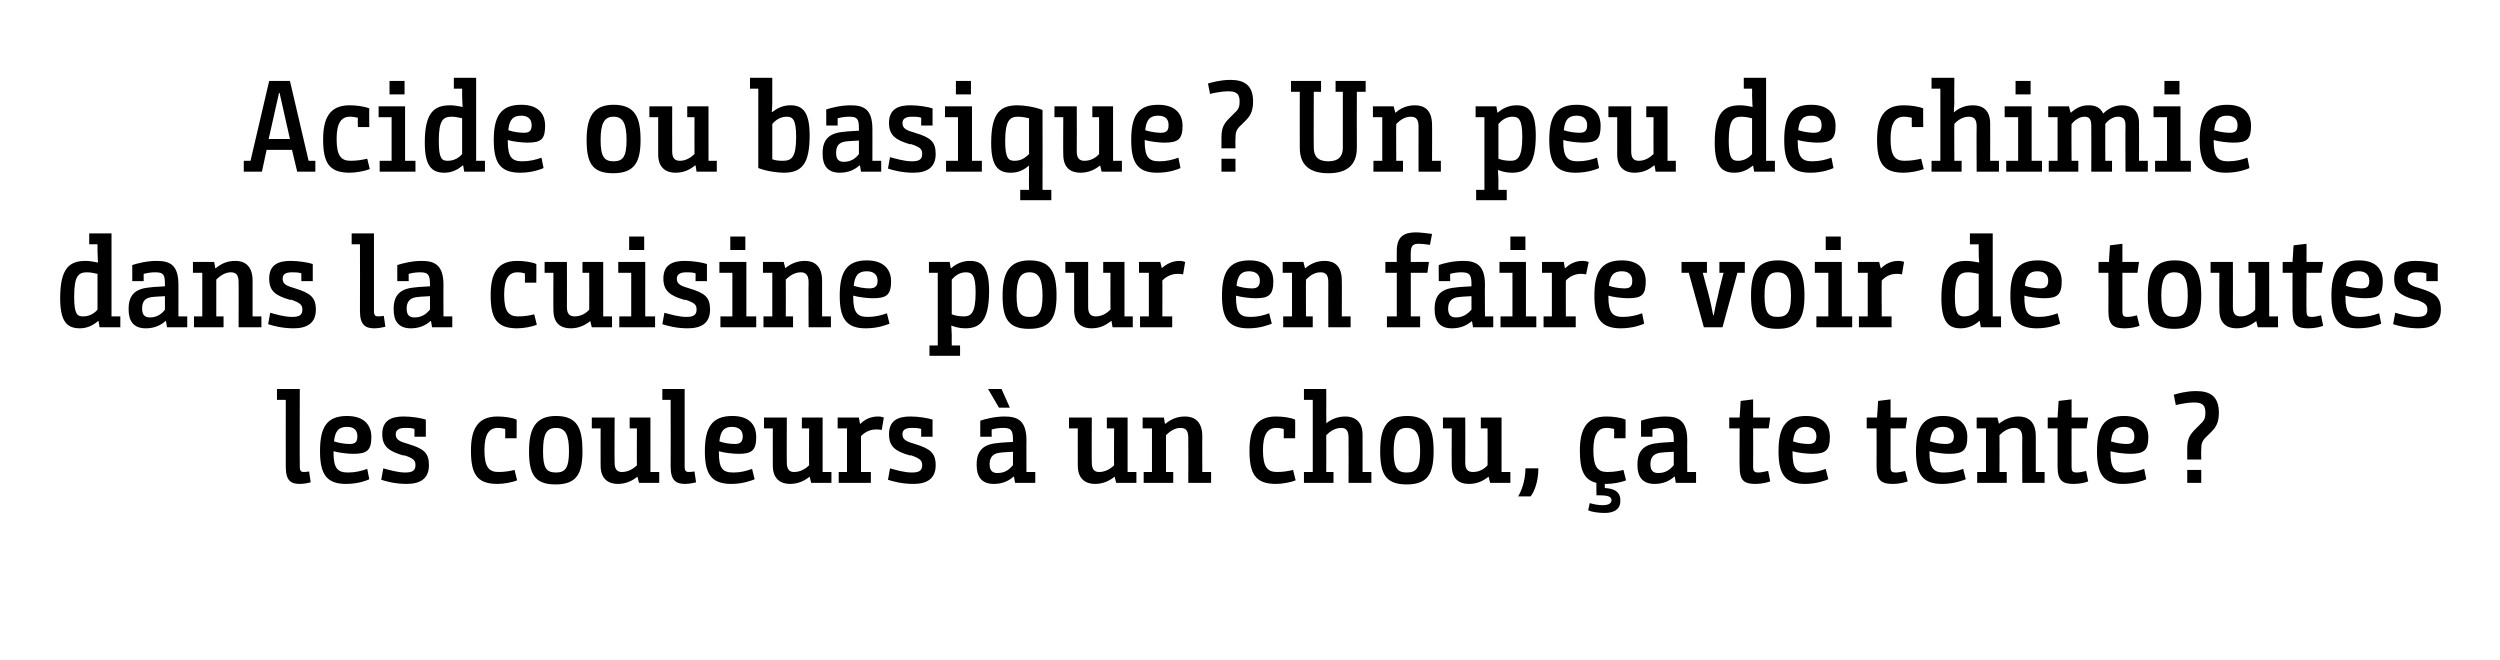
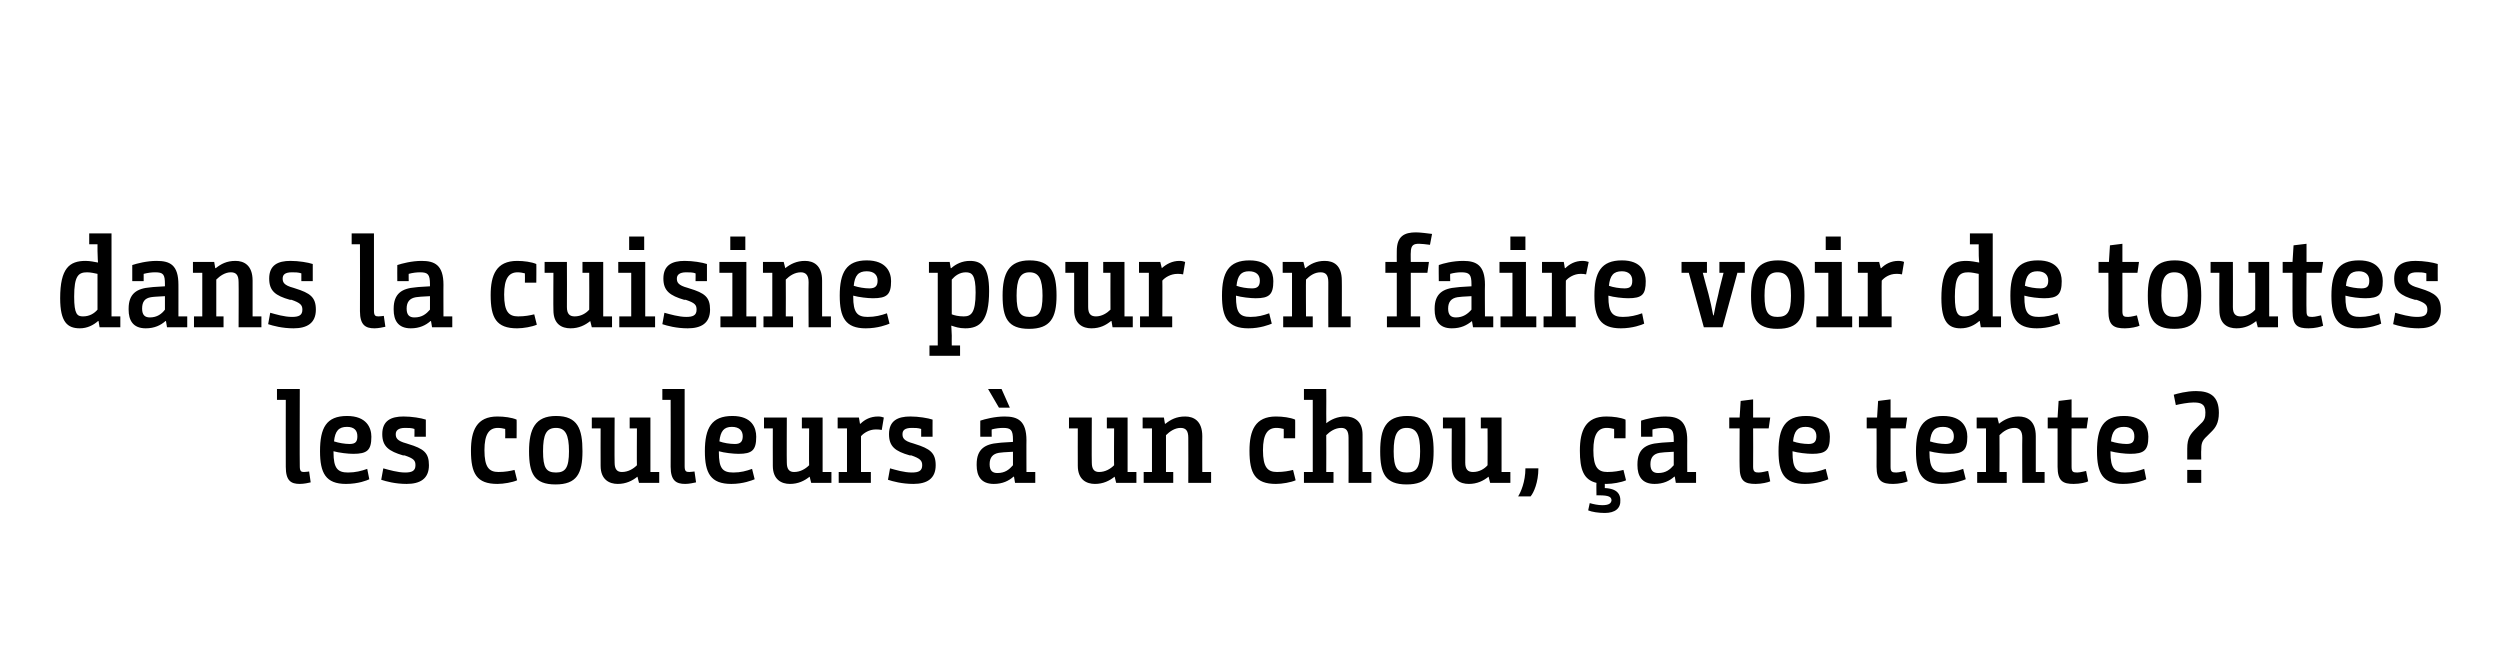
<svg xmlns="http://www.w3.org/2000/svg" version="1.1" width="482px" height="127.3px" viewBox="0 -1 482 127.3" style="top:-1px">
  <desc>Acide ou basique Un peu de chimie dans la cuisine pour en faire voir de toutes les couleurs à un chou, ça te tente</desc>
  <defs />
  <g id="Polygon147843">
    <path d="m53.4 74h4.4s-.04 14.88 0 14.9c0 1 .3 1.1.8 1.1c.4 0 1-.1 1-.1l.3 2.1c-.4.1-1.3.3-2.1.3c-1.7 0-2.7-.6-2.7-3.3c-.02 0 0-12.9 0-12.9h-1.7V74zm13.5 5.2c3.8 0 4.7 2.3 4.7 4c0 2.6-.8 3.3-3.5 3.3c-1 0-2.7-.2-3.8-.5v.2c0 3.1.8 3.9 2.8 3.9c1.4 0 2.6-.3 3.7-.7l.4 2c-.4.2-2.1.9-4.5.9c-3.9 0-5-2.1-5-6.3c0-4.5 1.2-6.8 5.2-6.8zm.5 5.4c1.2 0 1.5-.5 1.5-1.5c0-1.1-.6-1.8-2-1.8c-1.6 0-2.3.8-2.5 2.8c.9.3 2.1.5 3 .5zm12.5-2.9c-.5-.2-1.2-.2-1.8-.2c-1.3 0-1.8.5-1.8 1.2c0 .7.2 1.3 2.1 1.8l.3.1c3 .9 4 1.7 4 4.1c0 2.6-1.7 3.6-4.3 3.6c-2.2 0-4-.5-4.9-.8l.4-2.2c1.1.3 2.8.8 4.2.8c1.3 0 2-.3 2-1.4c0-.9-.3-1.3-2.1-1.9h-.3c-2.7-.8-4-1.7-4-4.1c0-2.6 1.7-3.4 4.1-3.4c1.6 0 3.4.3 4.3.6c.01.03 0 3.3 0 3.3h-2.2s.03-1.55 0-1.5zm17.5 0c-.4-.1-.9-.2-1.4-.2c-1.7 0-2.6 1.2-2.6 4.3c0 3.3.9 4.2 2.7 4.2c1.3 0 2.3-.2 3.1-.4l.5 2c-.9.4-2.6.7-3.8.7c-4 0-5.1-2-5.1-6.4c0-3.9 1.1-6.6 5.1-6.6c1.3 0 2.8.2 3.7.6c.03-.05 0 3.6 0 3.6h-2.2s.03-1.82 0-1.8zM102 86c0-4.3 1.2-6.8 5.2-6.8c4.2 0 5.1 2.5 5.1 6.8c0 4.3-1.1 6.4-5.2 6.4c-4.1 0-5.1-2.1-5.1-6.4zm7.7 0c0-3.2-.7-4.5-2.5-4.5c-1.9 0-2.5 1.3-2.5 4.5c0 3.2.6 4.1 2.5 4.1c1.8 0 2.5-.9 2.5-4.1zm11.7-6.5h4V90h1.7v2.1h-3.9l-.3-1.2s-.02-.02 0 0c-1 .8-2.2 1.4-3.8 1.4c-1.6 0-3.3-.8-3.3-3.5c-.02-.02 0-7.2 0-7.2h-1.7v-2.1h4.4s-.04 8.65 0 8.7c0 1.3.5 1.8 1.4 1.8c1.2 0 2.2-.6 2.9-1.3c-.04-.02 0-7.1 0-7.1h-1.4v-2.1zm6.3-5.5h4.3v14.9c0 1 .3 1.1.9 1.1c.4 0 .9-.1 1-.1l.3 2.1c-.5.1-1.3.3-2.1.3c-1.7 0-2.8-.6-2.8-3.3c.03 0 0-12.9 0-12.9h-1.6V74zm13.5 5.2c3.8 0 4.6 2.3 4.6 4c0 2.6-.8 3.3-3.4 3.3c-1 0-2.8-.2-3.8-.5v.2c0 3.1.7 3.9 2.8 3.9c1.4 0 2.5-.3 3.6-.7l.5 2c-.5.2-2.2.9-4.5.9c-4 0-5.1-2.1-5.1-6.3c0-4.5 1.3-6.8 5.3-6.8zm.5 5.4c1.1 0 1.5-.5 1.5-1.5c0-1.1-.7-1.8-2.1-1.8c-1.5 0-2.2.8-2.4 2.8c.8.3 2 .5 3 .5zm12.9-5.1h4V90h1.7v2.1h-3.9l-.3-1.2s-.02-.02 0 0c-1 .8-2.2 1.4-3.8 1.4c-1.6 0-3.3-.8-3.3-3.5c-.02-.02 0-7.2 0-7.2h-1.7v-2.1h4.4s-.04 8.65 0 8.7c0 1.3.5 1.8 1.4 1.8c1.2 0 2.2-.6 2.9-1.3c-.04-.02 0-7.1 0-7.1h-1.4v-2.1zm6.9 0h4.1l.2 1.2s.11-.02.1 0c.8-.8 1.9-1.4 3.4-1.4c.5 0 .8.1 1.1.2l-.4 2.4c-.4-.1-.7-.1-1.2-.1c-1.2 0-2.3.7-2.8 1.3v6.9h1.9v2.1h-6.2V90h1.6v-8.4h-1.8v-2.1zm16.1 2.2c-.6-.2-1.2-.2-1.8-.2c-1.4 0-1.8.5-1.8 1.2c0 .7.2 1.3 2.1 1.8l.3.1c2.9.9 4 1.7 4 4.1c0 2.6-1.7 3.6-4.3 3.6c-2.2 0-4-.5-4.9-.8l.4-2.2c1.1.3 2.7.8 4.2.8c1.3 0 2-.3 2-1.4c0-.9-.4-1.3-2.1-1.9h-.3c-2.8-.8-4-1.7-4-4.1c0-2.6 1.7-3.4 4.1-3.4c1.6 0 3.4.3 4.3.6c-.02.03 0 3.3 0 3.3h-2.2v-1.5zm11.4-1.6c.9-.3 2.8-.8 4.7-.8c2.5 0 4.2.8 4.2 4.6c-.02-.05 0 6.1 0 6.1h1.7v2.1h-3.9l-.2-1.2s-.12-.02-.1 0c-.9.8-2.1 1.4-3.8 1.4c-2.5 0-3.3-1.6-3.3-3.6v-.2c0-2.9 1.6-3.9 4.2-4.1c.7-.1 1.5-.1 2.8-.2v-.4c0-1.9-.4-2.3-1.9-2.3c-.7 0-1.5.1-2.2.3c-.02-.05 0 1.4 0 1.4H189s-.02-3.12 0-3.1zm6.3 6c-1.7.1-2.1.1-2.7.2c-1.2.2-1.8.9-1.8 2.2c0 1.3.6 1.7 1.5 1.7c1.5 0 2.3-.7 3-1.5v-2.6zM190.5 74h2.6l1.6 3.6h-2.1l-2.1-3.6zm22.9 5.5h4V90h1.7v2.1h-3.9l-.3-1.2s-.02-.02 0 0c-1 .8-2.2 1.4-3.8 1.4c-1.6 0-3.3-.8-3.3-3.5c-.02-.02 0-7.2 0-7.2h-1.7v-2.1h4.4s-.04 8.65 0 8.7c0 1.3.5 1.8 1.4 1.8c1.2 0 2.2-.6 2.9-1.3c-.04-.02 0-7.1 0-7.1h-1.4v-2.1zm6.9 0h4.1l.2 1.2s.11-.02.1 0c1-.8 2.1-1.4 3.8-1.4c1.6 0 3.3.8 3.3 3.8c-.02-.05 0 6.9 0 6.9h1.7v2.1h-4.4s.03-8.67 0-8.7c0-1.4-.5-1.9-1.5-1.9c-1.1 0-2.1.7-2.8 1.4v7.1h1.4v2.1h-5.7V90h1.6v-8.4h-1.8v-2.1zm27.2 2.2c-.4-.1-.9-.2-1.4-.2c-1.7 0-2.6 1.2-2.6 4.3c0 3.3.9 4.2 2.7 4.2c1.3 0 2.3-.2 3.1-.4l.5 2c-.9.4-2.6.7-3.8.7c-4 0-5.1-2-5.1-6.4c0-3.9 1.1-6.6 5.1-6.6c1.3 0 2.8.2 3.7.6c.03-.05 0 3.6 0 3.6h-2.2s.03-1.82 0-1.8zm3.9 10.4V90h1.7V76.1h-1.7V74h4.3s.03 4.65 0 4.7c.03 1.1 0 1.9 0 1.9c0 0 .03.03 0 0c.9-.7 2.1-1.3 3.7-1.3c1.6 0 3.3.8 3.3 3.5c.01-.02 0 7.2 0 7.2h1.7v2.1H260s.03-8.67 0-8.7c0-1.4-.5-1.9-1.4-1.9c-1.2 0-2.2.7-2.9 1.4c.03-.02 0 7.1 0 7.1h1.4v2.1h-5.7zm14.7-6.1c0-4.3 1.1-6.8 5.2-6.8c4.1 0 5.1 2.5 5.1 6.8c0 4.3-1.1 6.4-5.2 6.4c-4.1 0-5.1-2.1-5.1-6.4zm7.7 0c0-3.2-.7-4.5-2.6-4.5c-1.8 0-2.5 1.3-2.5 4.5c0 3.2.7 4.1 2.5 4.1c1.9 0 2.6-.9 2.6-4.1zm11.7-6.5h4V90h1.7v2.1h-3.9l-.3-1.2s-.04-.02 0 0c-1 .8-2.2 1.4-3.8 1.4c-1.7 0-3.3-.8-3.3-3.5c-.04-.02 0-7.2 0-7.2h-1.7v-2.1h4.3s.03 8.65 0 8.7c0 1.3.5 1.8 1.5 1.8c1.2 0 2.2-.6 2.8-1.3c.03-.02 0-7.1 0-7.1h-1.3v-2.1zm7.2 15.2c.5-.8 1.4-2.8 1.4-5.4h2.5c0 2.7-.9 4.7-1.5 5.4h-2.4zm13.8 1.3c.7.2 1.6.4 2.4.4c1.4 0 1.7-.4 1.8-.9c0-.7-.5-1-2.4-1c.01-.02-.5 0-.5 0c0 0-.04-2.42 0-2.4c-2.5-.6-3.2-2.6-3.2-6.2c0-3.9 1.1-6.6 5.1-6.6c1.3 0 2.8.2 3.7.6c.03-.05 0 3.6 0 3.6h-2.2s.03-1.82 0-1.8c-.4-.1-.9-.2-1.4-.2c-1.7 0-2.6 1.2-2.6 4.3c0 3.3.9 4.2 2.7 4.2c1.3 0 2.3-.2 3.1-.4l.5 2c-.9.4-2.6.7-3.8.7c-.04-.02-.3 0-.3 0c0 0 .03.8 0 .8c2.5.1 3 1.3 3 2.3c.1 1.6-1 2.5-3 2.5c-1.2 0-2.5-.2-3.2-.5l.3-1.4zm9.9-15.9c.9-.3 2.8-.8 4.7-.8c2.5 0 4.2.8 4.2 4.6c-.02-.05 0 6.1 0 6.1h1.7v2.1h-3.9l-.2-1.2s-.12-.02-.1 0c-.9.8-2.1 1.4-3.8 1.4c-2.5 0-3.3-1.6-3.3-3.6v-.2c0-2.9 1.6-3.9 4.2-4.1c.7-.1 1.5-.1 2.8-.2v-.4c0-1.9-.4-2.3-1.9-2.3c-.7 0-1.5.1-2.2.3c-.02-.05 0 1.4 0 1.4h-2.2s-.02-3.12 0-3.1zm6.3 6c-1.7.1-2.1.1-2.7.2c-1.2.2-1.8.9-1.8 2.2c0 1.3.6 1.7 1.5 1.7c1.5 0 2.3-.7 3-1.5v-2.6zm12.7-4.5h-2v-2.1h2l.2-3.2l2.4-.3v3.5h3.3l-.3 2.1h-3s.03 7.35 0 7.4c0 1 .4 1.1 1.1 1.1c.6 0 1.6-.3 1.8-.3l.4 2c-.4.2-1.7.5-2.8.5c-2.1 0-3.1-.5-3.1-3.3c-.04 0 0-7.4 0-7.4zm12.8-2.4c3.8 0 4.6 2.3 4.6 4c0 2.6-.8 3.3-3.4 3.3c-1 0-2.8-.2-3.8-.5v.2c0 3.1.7 3.9 2.8 3.9c1.4 0 2.5-.3 3.6-.7l.5 2c-.5.2-2.2.9-4.5.9c-4 0-5.1-2.1-5.1-6.3c0-4.5 1.3-6.8 5.3-6.8zm.5 5.4c1.1 0 1.5-.5 1.5-1.5c0-1.1-.7-1.8-2.1-1.8c-1.5 0-2.2.8-2.4 2.8c.8.3 2 .5 3 .5zm13.1-3h-1.9v-2.1h2l.2-3.2l2.4-.3v3.5h3.2l-.3 2.1h-2.9s.01 7.35 0 7.4c0 1 .3 1.1 1.1 1.1c.6 0 1.6-.3 1.7-.3l.5 2c-.4.2-1.7.5-2.8.5c-2.1 0-3.2-.5-3.2-3.3c.03 0 0-7.4 0-7.4zm12.8-2.4c3.8 0 4.7 2.3 4.7 4c0 2.6-.8 3.3-3.5 3.3c-1 0-2.7-.2-3.8-.5v.2c0 3.1.8 3.9 2.8 3.9c1.4 0 2.6-.3 3.7-.7l.5 2c-.5.2-2.2.9-4.6.9c-3.9 0-5-2.1-5-6.3c0-4.5 1.3-6.8 5.2-6.8zm.5 5.4c1.2 0 1.6-.5 1.6-1.5c0-1.1-.7-1.8-2.1-1.8c-1.6 0-2.3.8-2.5 2.8c.9.3 2.1.5 3 .5zm6-5.1h4l.3 1.2s.03-.02 0 0c1-.8 2.2-1.4 3.8-1.4c1.6 0 3.3.8 3.3 3.8v6.9h1.7v2.1h-4.3s-.04-8.67 0-8.7c0-1.4-.6-1.9-1.5-1.9c-1.2 0-2.2.7-2.9 1.4c.03-.02 0 7.1 0 7.1h1.4v2.1h-5.7V90h1.7v-8.4h-1.8v-2.1zm15.6 2.1h-1.9v-2.1h1.9l.2-3.2l2.5-.3v3.5h3.2l-.3 2.1h-2.9s-.02 7.35 0 7.4c0 1 .3 1.1 1.1 1.1c.6 0 1.6-.3 1.7-.3l.4 2c-.3.2-1.6.5-2.8.5c-2 0-3.1-.5-3.1-3.3c.01 0 0-7.4 0-7.4zm12.8-2.4c3.8 0 4.7 2.3 4.7 4c0 2.6-.8 3.3-3.5 3.3c-1 0-2.7-.2-3.8-.5v.2c0 3.1.8 3.9 2.8 3.9c1.4 0 2.6-.3 3.7-.7l.4 2c-.4.2-2.1.9-4.5.9c-3.9 0-5-2.1-5-6.3c0-4.5 1.2-6.8 5.2-6.8zm.5 5.4c1.2 0 1.5-.5 1.5-1.5c0-1.1-.6-1.8-2-1.8c-1.6 0-2.3.8-2.5 2.8c.9.3 2.1.5 3 .5zm11.7.9c0-2.1.6-2.8 1.8-4l.8-.8c.8-.7.9-1.3.9-2.2c0-1.7-1-1.9-2.3-1.9c-1 0-2.6.3-3.4.5l-.4-2c.7-.2 2.4-.7 4.3-.7c2.7 0 4.4 1 4.4 4.2c0 2-.7 2.9-1.4 3.6l-.9.9c-1 .9-1.1 1.5-1.1 2.7c-.04.03 0 1.8 0 1.8h-2.7v-2.1zm0 4.1h2.7v2.5h-2.7v-2.5z" stroke="none" fill="#000" />
  </g>
  <g id="Polygon147842">
    <path d="m17.2 44h4.3v16h1.7v2.1h-4l-.2-1.2s-.06-.02-.1 0c-.9.8-2.1 1.4-3.5 1.4c-2.4 0-3.8-1.2-3.8-5.8c0-5.8 1.8-7.2 4.9-7.2c.9 0 1.7.2 2.3.3c.01.03.1 0 .1 0c0 0-.09-.82-.1-2.2v-1.3h-1.6V44zm1.6 7.8c-.5-.1-1.3-.3-2-.3c-1.7 0-2.5.7-2.5 4.7c0 3.4.6 3.8 1.7 3.8c1.3 0 2.2-.6 2.8-1.3v-6.9zm6.7-1.7c.9-.3 2.8-.8 4.7-.8c2.6 0 4.2.8 4.2 4.6c.01-.05 0 6.1 0 6.1h1.7v2.1h-3.9l-.2-1.2s-.09-.02-.1 0c-.9.8-2.1 1.4-3.8 1.4c-2.5 0-3.3-1.6-3.3-3.6v-.2c0-2.9 1.6-3.9 4.2-4.1c.7-.1 1.5-.1 2.8-.2v-.4c0-1.9-.3-2.3-1.9-2.3c-.7 0-1.4.1-2.2.3v1.4h-2.2v-3.1zm6.3 6c-1.6.1-2.1.1-2.7.2c-1.2.2-1.7.9-1.7 2.2c0 1.3.6 1.7 1.5 1.7c1.4 0 2.3-.7 2.9-1.5v-2.6zm5.4-6.6h4.1l.2 1.2s.11-.02.1 0c1-.8 2.1-1.4 3.8-1.4c1.6 0 3.3.8 3.3 3.8v6.9h1.7v2.1H46s.04-8.67 0-8.7c0-1.4-.5-1.9-1.5-1.9c-1.1 0-2.1.7-2.8 1.4v7.1h1.4v2.1h-5.7V60h1.6v-8.4h-1.8v-2.1zm20.9 2.2c-.6-.2-1.2-.2-1.8-.2c-1.4 0-1.8.5-1.8 1.2c0 .7.2 1.3 2.1 1.8l.3.1c2.9.9 4 1.7 4 4.1c0 2.6-1.7 3.6-4.3 3.6c-2.2 0-4-.5-4.9-.8l.4-2.2c1.1.3 2.7.8 4.2.8c1.3 0 2-.3 2-1.4c0-.9-.4-1.3-2.1-1.9h-.3c-2.8-.8-4-1.7-4-4.1c0-2.6 1.7-3.4 4.1-3.4c1.6 0 3.4.3 4.3.6c-.01.03 0 3.3 0 3.3h-2.2v-1.5zm9.7-7.7h4.3v14.9c0 1 .3 1.1.9 1.1c.4 0 .9-.1 1-.1l.3 2.1c-.5.1-1.3.3-2.1.3c-1.7 0-2.8-.6-2.8-3.3c.03 0 0-12.9 0-12.9h-1.6V44zm8.8 6.1c.9-.3 2.8-.8 4.7-.8c2.5 0 4.2.8 4.2 4.6c-.02-.05 0 6.1 0 6.1h1.7v2.1h-3.9l-.2-1.2s-.12-.02-.1 0c-.9.8-2.1 1.4-3.8 1.4c-2.5 0-3.3-1.6-3.3-3.6v-.2c0-2.9 1.6-3.9 4.2-4.1c.7-.1 1.5-.1 2.8-.2v-.4c0-1.9-.4-2.3-1.9-2.3c-.7 0-1.5.1-2.2.3c-.02-.05 0 1.4 0 1.4h-2.2s-.02-3.12 0-3.1zm6.3 6c-1.7.1-2.1.1-2.7.2c-1.2.2-1.8.9-1.8 2.2c0 1.3.6 1.7 1.5 1.7c1.5 0 2.3-.7 3-1.5v-2.6zm18.3-4.4c-.4-.1-.9-.2-1.4-.2c-1.7 0-2.6 1.2-2.6 4.3c0 3.3.9 4.2 2.7 4.2c1.3 0 2.3-.2 3.1-.4l.5 2c-.9.4-2.6.7-3.8.7c-4 0-5.1-2-5.1-6.4c0-3.9 1.1-6.6 5.1-6.6c1.3 0 2.8.2 3.7.6c.03-.05 0 3.6 0 3.6h-2.2s.03-1.82 0-1.8zm11.1-2.2h4V60h1.7v2.1h-3.9l-.3-1.2s-.04-.02 0 0c-1 .8-2.2 1.4-3.8 1.4c-1.7 0-3.3-.8-3.3-3.5c-.04-.02 0-7.2 0-7.2H105v-2.1h4.3s.03 8.65 0 8.7c0 1.3.5 1.8 1.5 1.8c1.2 0 2.2-.6 2.8-1.3c.03-.02 0-7.1 0-7.1h-1.3v-2.1zm6.9 0h5.2V60h1.9v2.1h-6.9V60h2.3v-8.4h-2.5v-2.1zm2.1-4.9h2.9v2.6h-2.9v-2.6zm12.8 7.1c-.5-.2-1.2-.2-1.8-.2c-1.3 0-1.8.5-1.8 1.2c0 .7.2 1.3 2.1 1.8l.3.1c3 .9 4 1.7 4 4.1c0 2.6-1.7 3.6-4.3 3.6c-2.2 0-4-.5-4.9-.8l.4-2.2c1.1.3 2.8.8 4.2.8c1.3 0 2-.3 2-1.4c0-.9-.3-1.3-2.1-1.9h-.3c-2.7-.8-4-1.7-4-4.1c0-2.6 1.7-3.4 4.1-3.4c1.6 0 3.4.3 4.3.6c.01.03 0 3.3 0 3.3h-2.2s.03-1.55 0-1.5zm4.6-2.2h5.2V60h1.9v2.1h-6.9V60h2.3v-8.4h-2.5v-2.1zm2.1-4.9h2.9v2.6h-2.9v-2.6zm6.3 4.9h4l.3 1.2s.03-.02 0 0c1-.8 2.2-1.4 3.8-1.4c1.6 0 3.3.8 3.3 3.8v6.9h1.7v2.1h-4.3s-.04-8.67 0-8.7c0-1.4-.6-1.9-1.5-1.9c-1.2 0-2.2.7-2.9 1.4c.03-.02 0 7.1 0 7.1h1.4v2.1h-5.7V60h1.7v-8.4h-1.8v-2.1zm20-.3c3.8 0 4.7 2.3 4.7 4c0 2.6-.8 3.3-3.5 3.3c-1 0-2.7-.2-3.8-.5v.2c0 3.1.8 3.9 2.8 3.9c1.4 0 2.6-.3 3.7-.7l.5 2c-.5.2-2.2.9-4.6.9c-3.9 0-5-2.1-5-6.3c0-4.5 1.3-6.8 5.2-6.8zm.5 5.4c1.2 0 1.6-.5 1.6-1.5c0-1.1-.7-1.8-2.1-1.8c-1.6 0-2.3.8-2.5 2.8c.9.3 2.1.5 3 .5zm11.5-5.1h4l.2 1.2h.1c.9-.8 2.1-1.4 3.6-1.4c2.3 0 3.7 1.2 3.7 5.8c0 5.8-1.8 7.2-4.6 7.2c-1.2 0-2-.3-2.6-.5h-.1s.08 1 .1 1.9c-.02.03 0 1.9 0 1.9h1.6v2h-5.9v-2h1.6v-14h-1.7v-2.1zm4.4 10.1c.5.2 1.3.4 2.3.4c1.4 0 2.3-.6 2.3-4.6c0-3.4-.7-3.9-1.9-3.9c-1.2 0-2.1.7-2.7 1.4v6.7zm9.8-3.6c0-4.3 1.2-6.8 5.2-6.8c4.2 0 5.2 2.5 5.2 6.8c0 4.3-1.2 6.4-5.3 6.4c-4.1 0-5.1-2.1-5.1-6.4zm7.7 0c0-3.2-.7-4.5-2.5-4.5c-1.8 0-2.5 1.3-2.5 4.5c0 3.2.7 4.1 2.5 4.1c1.8 0 2.5-.9 2.5-4.1zm11.7-6.5h4.1V60h1.6v2.1h-3.9l-.2-1.2s-.09-.02-.1 0c-1 .8-2.1 1.4-3.8 1.4c-1.6 0-3.3-.8-3.3-3.5c.01-.02 0-7.2 0-7.2h-1.7v-2.1h4.4s-.02 8.65 0 8.7c0 1.3.5 1.8 1.5 1.8c1.1 0 2.1-.6 2.8-1.3c-.02-.02 0-7.1 0-7.1h-1.4v-2.1zm6.9 0h4.1l.3 1.2s.03-.02 0 0c.9-.8 2-1.4 3.4-1.4c.5 0 .8.1 1.1.2l-.4 2.4c-.4-.1-.7-.1-1.1-.1c-1.3 0-2.4.7-2.9 1.3c.03-.05 0 6.9 0 6.9h1.9v2.1h-6.2V60h1.7v-8.4h-1.9v-2.1zm21.3-.3c3.8 0 4.6 2.3 4.6 4c0 2.6-.8 3.3-3.4 3.3c-1 0-2.8-.2-3.8-.5v.2c0 3.1.7 3.9 2.8 3.9c1.4 0 2.5-.3 3.6-.7l.5 2c-.5.2-2.2.9-4.5.9c-4 0-5.1-2.1-5.1-6.3c0-4.5 1.3-6.8 5.3-6.8zm.5 5.4c1.1 0 1.5-.5 1.5-1.5c0-1.1-.7-1.8-2.1-1.8c-1.5 0-2.2.8-2.4 2.8c.8.3 2 .5 3 .5zm5.9-5.1h4l.3 1.2s.06-.02.1 0c.9-.8 2.1-1.4 3.7-1.4c1.7 0 3.3.8 3.3 3.8c.03-.05 0 6.9 0 6.9h1.7v2.1h-4.3s-.02-8.67 0-8.7c0-1.4-.5-1.9-1.5-1.9c-1.2 0-2.1.7-2.8 1.4c-.04-.02 0 7.1 0 7.1h1.3v2.1h-5.7V60h1.7v-8.4h-1.8v-2.1zM267.4 60h1.9v-8.4h-2.2v-2.1h2.2s-.02-2.1 0-2.1c0-2.9 1.5-3.6 3.7-3.6c.8 0 2.3.2 3.1.3l-.4 2.1c-.7-.1-1.7-.2-2.1-.2c-1 0-1.6.2-1.6 1.7c-.04 0 0 1.8 0 1.8h3.5l-.3 2.1H272v8.4h1.8v2.1h-6.4V60zm10-9.9c.8-.3 2.7-.8 4.7-.8c2.5 0 4.2.8 4.2 4.6c-.04-.05 0 6.1 0 6.1h1.6v2.1H284l-.2-1.2s-.04-.02 0 0c-1 .8-2.1 1.4-3.9 1.4c-2.5 0-3.3-1.6-3.3-3.6v-.2c0-2.9 1.6-3.9 4.3-4.1c.7-.1 1.5-.1 2.8-.2v-.4c0-1.9-.4-2.3-2-2.3c-.6 0-1.4.1-2.1.3c-.04-.05 0 1.4 0 1.4h-2.2s-.04-3.12 0-3.1zm6.3 6c-1.7.1-2.1.1-2.7.2c-1.2.2-1.8.9-1.8 2.2c0 1.3.6 1.7 1.5 1.7c1.4 0 2.3-.7 3-1.5v-2.6zm5.4-6.6h5.1V60h2v2.1h-6.9V60h2.3v-8.4h-2.5v-2.1zm2.1-4.9h2.9v2.6h-2.9v-2.6zm6.1 4.9h4.2l.2 1.2s.08-.02.1 0c.8-.8 1.9-1.4 3.3-1.4c.5 0 .9.1 1.2.2l-.5 2.4c-.4-.1-.7-.1-1.1-.1c-1.2 0-2.3.7-2.8 1.3c-.02-.05 0 6.9 0 6.9h1.9v2.1h-6.2V60h1.6v-8.4h-1.9v-2.1zm15.4-.3c3.8 0 4.6 2.3 4.6 4c0 2.6-.7 3.3-3.4 3.3c-1 0-2.8-.2-3.8-.5v.2c0 3.1.8 3.9 2.8 3.9c1.4 0 2.6-.3 3.7-.7l.4 2c-.4.2-2.2.9-4.5.9c-4 0-5.1-2.1-5.1-6.3c0-4.5 1.3-6.8 5.3-6.8zm.5 5.4c1.2 0 1.5-.5 1.5-1.5c0-1.1-.7-1.8-2-1.8c-1.6 0-2.3.8-2.5 2.8c.8.3 2.1.5 3 .5zm23.2-3H335v-.1l-2.9 10.6h-3.6l-2.9-10.5h-1.4v-2.1h4.9v2.1h-.8s1.06 4.05 1.1 4.1c.3 1.1.7 3 .9 4.1h.1c.2-1.1.6-3 .9-4.1c-.04-.05 1-4.1 1-4.1h-.8v-2.1h4.9v2.1zm1.2 4.4c0-4.3 1.1-6.8 5.2-6.8c4.1 0 5.1 2.5 5.1 6.8c0 4.3-1.1 6.4-5.2 6.4c-4.1 0-5.1-2.1-5.1-6.4zm7.7 0c0-3.2-.7-4.5-2.6-4.5c-1.8 0-2.5 1.3-2.5 4.5c0 3.2.7 4.1 2.5 4.1c1.9 0 2.6-.9 2.6-4.1zm4.6-6.5h5.2V60h2v2.1h-6.9V60h2.3v-8.4h-2.6v-2.1zm2.1-4.9h2.9v2.6H352v-2.6zm6.2 4.9h4.1l.3 1.2s.06-.02.1 0c.8-.8 1.9-1.4 3.3-1.4c.5 0 .9.1 1.1.2l-.4 2.4c-.4-.1-.7-.1-1.1-.1c-1.3 0-2.3.7-2.8 1.3c-.04-.05 0 6.9 0 6.9h1.9v2.1h-6.3V60h1.7v-8.4h-1.9v-2.1zm21.6-5.5h4.4v16h1.6v2.1h-3.9l-.2-1.2s-.1-.02-.1 0c-.9.8-2.1 1.4-3.6 1.4c-2.3 0-3.7-1.2-3.7-5.8c0-5.8 1.8-7.2 4.8-7.2c.9 0 1.8.2 2.4.3c-.02.03.1 0 .1 0c0 0-.12-.82-.1-2.2c-.02-.02 0-1.3 0-1.3h-1.7V44zm1.7 7.8c-.5-.1-1.4-.3-2-.3c-1.7 0-2.6.7-2.6 4.7c0 3.4.7 3.8 1.8 3.8c1.3 0 2.1-.6 2.8-1.3v-6.9zm11.4-2.6c3.8 0 4.6 2.3 4.6 4c0 2.6-.8 3.3-3.4 3.3c-1 0-2.8-.2-3.8-.5v.2c0 3.1.7 3.9 2.8 3.9c1.4 0 2.5-.3 3.6-.7l.5 2c-.5.2-2.2.9-4.5.9c-4 0-5.1-2.1-5.1-6.3c0-4.5 1.3-6.8 5.3-6.8zm.5 5.4c1.1 0 1.5-.5 1.5-1.5c0-1.1-.7-1.8-2.1-1.8c-1.5 0-2.2.8-2.4 2.8c.8.3 2 .5 3 .5zm13.1-3h-1.9v-2.1h2l.2-3.2l2.4-.3v3.5h3.2l-.3 2.1h-2.9v7.4c0 1 .3 1.1 1.1 1.1c.6 0 1.6-.3 1.7-.3l.5 2c-.4.2-1.7.5-2.8.5c-2.1 0-3.2-.5-3.2-3.3c.03 0 0-7.4 0-7.4zm7.6 4.4c0-4.3 1.1-6.8 5.2-6.8c4.1 0 5.1 2.5 5.1 6.8c0 4.3-1.1 6.4-5.2 6.4c-4.1 0-5.1-2.1-5.1-6.4zm7.7 0c0-3.2-.7-4.5-2.6-4.5c-1.8 0-2.5 1.3-2.5 4.5c0 3.2.7 4.1 2.5 4.1c1.9 0 2.6-.9 2.6-4.1zm11.7-6.5h4V60h1.7v2.1h-3.9l-.3-1.2s-.05-.02 0 0c-1 .8-2.2 1.4-3.8 1.4c-1.7 0-3.3-.8-3.3-3.5c-.05-.02 0-7.2 0-7.2h-1.7v-2.1h4.3s.03 8.65 0 8.7c0 1.3.5 1.8 1.5 1.8c1.2 0 2.2-.6 2.8-1.3c.03-.02 0-7.1 0-7.1h-1.3v-2.1zm8.5 2.1h-1.9v-2.1h1.9l.2-3.2l2.5-.3v3.5h3.2l-.3 2.1h-2.9s-.05 7.35 0 7.4c0 1 .3 1.1 1.1 1.1c.6 0 1.6-.3 1.7-.3l.4 2c-.4.2-1.6.5-2.8.5c-2.1 0-3.1-.5-3.1-3.3c-.02 0 0-7.4 0-7.4zm12.8-2.4c3.8 0 4.6 2.3 4.6 4c0 2.6-.7 3.3-3.4 3.3c-1 0-2.8-.2-3.8-.5v.2c0 3.1.8 3.9 2.8 3.9c1.4 0 2.6-.3 3.7-.7l.4 2c-.4.2-2.2.9-4.5.9c-4 0-5.1-2.1-5.1-6.3c0-4.5 1.3-6.8 5.3-6.8zm.5 5.4c1.2 0 1.5-.5 1.5-1.5c0-1.1-.7-1.8-2-1.8c-1.6 0-2.3.8-2.5 2.8c.8.3 2.1.5 3 .5zm12.5-2.9c-.6-.2-1.2-.2-1.8-.2c-1.4 0-1.8.5-1.8 1.2c0 .7.2 1.3 2.1 1.8l.3.1c2.9.9 4 1.7 4 4.1c0 2.6-1.7 3.6-4.3 3.6c-2.2 0-4-.5-4.9-.8l.4-2.2c1.1.3 2.7.8 4.2.8c1.3 0 2-.3 2-1.4c0-.9-.4-1.3-2.1-1.9h-.3c-2.8-.8-4-1.7-4-4.1c0-2.6 1.7-3.4 4.1-3.4c1.6 0 3.4.3 4.3.6c-.02.03 0 3.3 0 3.3h-2.2v-1.5z" stroke="none" fill="#000" />
  </g>
  <g id="Polygon147841">
-     <path d="m57.3 32.1l-1-4.2h-4.9l-.9 4.2H47V30h1.3l3.6-15.4h4L59.5 30h1.3v2.1h-3.5zm-5.5-6.3h4.1l-2-8.9h-.1l-2 8.9zM69 21.7c-.5-.1-1-.2-1.5-.2c-1.7 0-2.6 1.2-2.6 4.3c0 3.3.9 4.2 2.7 4.2c1.3 0 2.3-.2 3.2-.4l.5 2c-1 .4-2.7.7-3.9.7c-4 0-5.1-2-5.1-6.4c0-3.9 1.1-6.6 5.1-6.6c1.3 0 2.8.2 3.8.6c-.04-.05 0 3.6 0 3.6H69s-.04-1.82 0-1.8zm4-2.2h5.1V30h2v2.1h-6.9V30h2.3v-8.4H73v-2.1zm2.1-4.9h2.9v2.6h-2.9v-2.6zm12.4-.6h4.3v16h1.7v2.1h-4l-.2-1.2s-.07-.02-.1 0c-.9.8-2.1 1.4-3.5 1.4c-2.4 0-3.8-1.2-3.8-5.8c0-5.8 1.8-7.2 4.9-7.2c.9 0 1.7.2 2.3.3c.01.03.1 0 .1 0c0 0-.09-.82-.1-2.2v-1.3h-1.6V14zm1.6 7.8c-.5-.1-1.3-.3-2-.3c-1.7 0-2.5.7-2.5 4.7c0 3.4.6 3.8 1.7 3.8c1.3 0 2.2-.6 2.8-1.3v-6.9zm11.4-2.6c3.8 0 4.6 2.3 4.6 4c0 2.6-.7 3.3-3.4 3.3c-1 0-2.8-.2-3.8-.5v.2c0 3.1.8 3.9 2.8 3.9c1.4 0 2.6-.3 3.7-.7l.4 2c-.4.2-2.2.9-4.5.9c-4 0-5.1-2.1-5.1-6.3c0-4.5 1.3-6.8 5.3-6.8zm.5 5.4c1.2 0 1.5-.5 1.5-1.5c0-1.1-.7-1.8-2-1.8c-1.6 0-2.3.8-2.5 2.8c.8.3 2.1.5 3 .5zm12.1 1.4c0-4.3 1.2-6.8 5.2-6.8c4.2 0 5.2 2.5 5.2 6.8c0 4.3-1.2 6.4-5.3 6.4c-4.1 0-5.1-2.1-5.1-6.4zm7.7 0c0-3.2-.7-4.5-2.5-4.5c-1.8 0-2.5 1.3-2.5 4.5c0 3.2.7 4.1 2.5 4.1c1.8 0 2.5-.9 2.5-4.1zm11.7-6.5h4.1V30h1.6v2.1h-3.9l-.2-1.2s-.09-.02-.1 0c-1 .8-2.1 1.4-3.8 1.4c-1.6 0-3.3-.8-3.3-3.5c.01-.02 0-7.2 0-7.2h-1.7v-2.1h4.4s-.02 8.65 0 8.7c0 1.3.5 1.8 1.5 1.8c1.1 0 2.1-.6 2.8-1.3c-.02-.02 0-7.1 0-7.1h-1.4v-2.1zm12.1-5.5h4.3s-.02 4.53 0 4.5c0 1.2-.1 2-.1 2.1h.1c.9-.7 2-1.3 3.5-1.3c2.3 0 3.7 1.2 3.7 5.8c0 5.5-1.5 7.2-5 7.2c-1.2 0-3.4-.3-4.9-.9V16.1h-1.6V14zm8.9 11.4c0-3.4-.7-3.9-1.8-3.9c-1.3 0-2.2.7-2.8 1.4v6.8c.5.2 1.1.3 2 .3c1.7 0 2.6-.6 2.6-4.6zm5.8-5.3c.9-.3 2.8-.8 4.7-.8c2.6 0 4.2.8 4.2 4.6c.01-.05 0 6.1 0 6.1h1.7v2.1H166l-.2-1.2s-.09-.02-.1 0c-.9.8-2.1 1.4-3.8 1.4c-2.5 0-3.3-1.6-3.3-3.6v-.2c0-2.9 1.6-3.9 4.2-4.1c.7-.1 1.5-.1 2.8-.2v-.4c0-1.9-.3-2.3-1.9-2.3c-.7 0-1.4.1-2.2.3v1.4h-2.2v-3.1zm6.3 6c-1.6.1-2.1.1-2.7.2c-1.2.2-1.7.9-1.7 2.2c0 1.3.6 1.7 1.5 1.7c1.4 0 2.3-.7 2.9-1.5v-2.6zm12-4.4c-.5-.2-1.2-.2-1.8-.2c-1.3 0-1.8.5-1.8 1.2c0 .7.2 1.3 2.1 1.8l.3.1c3 .9 4 1.7 4 4.1c0 2.6-1.7 3.6-4.3 3.6c-2.2 0-4-.5-4.9-.8l.4-2.2c1.1.3 2.8.8 4.2.8c1.3 0 2-.3 2-1.4c0-.9-.3-1.3-2.1-1.9h-.3c-2.7-.8-4-1.7-4-4.1c0-2.6 1.7-3.4 4.1-3.4c1.6 0 3.4.3 4.3.6c.01.03 0 3.3 0 3.3h-2.2s.03-1.55 0-1.5zm4.6-2.2h5.2V30h1.9v2.1h-6.9V30h2.3v-8.4h-2.5v-2.1zm2.1-4.9h2.9v2.6h-2.9v-2.6zm12.4 21h1.7s-.04-2.57 0-2.6c-.04-1.12 0-2.1 0-2.1c0 0-.04.03 0 0c-.9.8-2 1.4-3.5 1.4c-2.4 0-3.8-1.2-3.8-5.7c0-5.9 1.8-7.3 5.1-7.3c1.2 0 3.3.3 4.8.9c.03-.02 0 15.4 0 15.4h1.7v2h-6v-2zm-2.9-9.4c0 3.4.7 3.8 1.8 3.8c1.3 0 2.1-.6 2.8-1.3v-6.9c-.5-.1-1.2-.3-2.1-.3c-1.6 0-2.5.7-2.5 4.7zm16.8-6.7h4V30h1.7v2.1h-3.9l-.3-1.2s-.04-.02 0 0c-1 .8-2.2 1.4-3.8 1.4c-1.7 0-3.3-.8-3.3-3.5c-.04-.02 0-7.2 0-7.2h-1.7v-2.1h4.3s.03 8.65 0 8.7c0 1.3.5 1.8 1.5 1.8c1.2 0 2.2-.6 2.8-1.3c.03-.02 0-7.1 0-7.1h-1.3v-2.1zm12.7-.3c3.8 0 4.7 2.3 4.7 4c0 2.6-.8 3.3-3.5 3.3c-1 0-2.7-.2-3.8-.5v.2c0 3.1.8 3.9 2.8 3.9c1.4 0 2.6-.3 3.7-.7l.4 2c-.4.2-2.1.9-4.5.9c-3.9 0-5-2.1-5-6.3c0-4.5 1.2-6.8 5.2-6.8zm.5 5.4c1.2 0 1.5-.5 1.5-1.5c0-1.1-.6-1.8-2-1.8c-1.6 0-2.3.8-2.5 2.8c.9.3 2.1.5 3 .5zm11.7.9c0-2.1.6-2.8 1.8-4l.8-.8c.8-.7.9-1.3.9-2.2c0-1.7-1-1.9-2.3-1.9c-1 0-2.6.3-3.4.5l-.4-2c.7-.2 2.4-.7 4.3-.7c2.7 0 4.4 1 4.4 4.2c0 2-.7 2.9-1.4 3.6l-.9.9c-1 .9-1.1 1.5-1.1 2.7c-.04.03 0 1.8 0 1.8h-2.7v-2.1zm0 4.1h2.7v2.5h-2.7v-2.5zm17.8-12.9s-.04 10.8 0 10.8c0 1.6.8 2.6 2.8 2.6c2 0 2.8-1 2.8-2.6V16.7h-1.4v-2.1h5.8v2.1h-1.7s-.02 10.83 0 10.8c0 3.4-2 4.9-5.5 4.9c-3.5 0-5.5-1.5-5.5-4.9c-.02.03 0-10.8 0-10.8h-1.7v-2.1h5.8v2.1h-1.4zm11.4 2.8h4l.3 1.2s.06-.02.1 0c.9-.8 2.1-1.4 3.7-1.4c1.7 0 3.3.8 3.3 3.8c.03-.05 0 6.9 0 6.9h1.7v2.1h-4.3s-.02-8.67 0-8.7c0-1.4-.5-1.9-1.5-1.9c-1.2 0-2.1.7-2.8 1.4c-.04-.02 0 7.1 0 7.1h1.3v2.1h-5.7V30h1.7v-8.4h-1.8v-2.1zm19.8 0h4l.2 1.2h.1c.9-.8 2.1-1.4 3.6-1.4c2.3 0 3.7 1.2 3.7 5.8c0 5.8-1.8 7.2-4.6 7.2c-1.2 0-2-.3-2.6-.5h-.1s.08 1 .1 1.9c-.02.03 0 1.9 0 1.9h1.6v2h-5.9v-2h1.6v-14h-1.7v-2.1zm4.4 10.1c.5.2 1.3.4 2.3.4c1.4 0 2.3-.6 2.3-4.6c0-3.4-.7-3.9-1.9-3.9c-1.2 0-2.1.7-2.7 1.4v6.7zM304 19.2c3.8 0 4.6 2.3 4.6 4c0 2.6-.7 3.3-3.4 3.3c-1 0-2.8-.2-3.8-.5v.2c0 3.1.8 3.9 2.8 3.9c1.4 0 2.6-.3 3.7-.7l.4 2c-.4.2-2.2.9-4.5.9c-4 0-5.1-2.1-5.1-6.3c0-4.5 1.3-6.8 5.3-6.8zm.5 5.4c1.2 0 1.5-.5 1.5-1.5c0-1.1-.7-1.8-2-1.8c-1.6 0-2.3.8-2.5 2.8c.8.3 2.1.5 3 .5zm12.9-5.1h4.1V30h1.6v2.1h-3.9l-.2-1.2s-.09-.02-.1 0c-1 .8-2.1 1.4-3.8 1.4c-1.6 0-3.3-.8-3.3-3.5c.01-.02 0-7.2 0-7.2h-1.7v-2.1h4.4s-.02 8.65 0 8.7c0 1.3.5 1.8 1.5 1.8c1.1 0 2.1-.6 2.8-1.3c-.02-.02 0-7.1 0-7.1h-1.4v-2.1zm18.8-5.5h4.3v16h1.7v2.1h-4l-.2-1.2s-.04-.02 0 0c-1 .8-2.1 1.4-3.6 1.4c-2.4 0-3.8-1.2-3.8-5.8c0-5.8 1.8-7.2 4.9-7.2c.9 0 1.7.2 2.3.3c.03.03.1 0 .1 0c0 0-.07-.82-.1-2.2c.03-.02 0-1.3 0-1.3h-1.6V14zm1.6 7.8c-.5-.1-1.3-.3-2-.3c-1.7 0-2.5.7-2.5 4.7c0 3.4.7 3.8 1.8 3.8c1.2 0 2.1-.6 2.7-1.3v-6.9zm11.4-2.6c3.8 0 4.7 2.3 4.7 4c0 2.6-.8 3.3-3.5 3.3c-1 0-2.7-.2-3.8-.5v.2c0 3.1.8 3.9 2.8 3.9c1.4 0 2.6-.3 3.7-.7l.4 2c-.4.2-2.1.9-4.5.9c-3.9 0-5-2.1-5-6.3c0-4.5 1.2-6.8 5.2-6.8zm.5 5.4c1.2 0 1.5-.5 1.5-1.5c0-1.1-.6-1.8-2-1.8c-1.6 0-2.3.8-2.5 2.8c.9.3 2.1.5 3 .5zm18.9-2.9c-.5-.1-1-.2-1.5-.2c-1.7 0-2.6 1.2-2.6 4.3c0 3.3.9 4.2 2.7 4.2c1.3 0 2.3-.2 3.2-.4l.5 2c-1 .4-2.7.7-3.9.7c-4 0-5.1-2-5.1-6.4c0-3.9 1.1-6.6 5.1-6.6c1.3 0 2.8.2 3.8.6c-.04-.05 0 3.6 0 3.6h-2.2s-.04-1.82 0-1.8zm3.8 10.4V30h1.7V16.1h-1.7V14h4.4s-.04 4.65 0 4.7c-.04 1.1-.1 1.9-.1 1.9c0 0 .06.03.1 0c.8-.7 2-1.3 3.6-1.3c1.7 0 3.3.8 3.3 3.5c.03-.02 0 7.2 0 7.2h1.7v2.1h-4.3s-.04-8.67 0-8.7c0-1.4-.5-1.9-1.5-1.9c-1.2 0-2.2.7-2.8 1.4c-.04-.02 0 7.1 0 7.1h1.4v2.1h-5.8zm14.1-12.6h5.2V30h2v2.1h-6.9V30h2.3v-8.4h-2.6v-2.1zm2.1-4.9h2.9v2.6h-2.9v-2.6zm6.3 4.9h4l.3 1.2s.05-.02.1 0c.9-.8 1.9-1.4 3.4-1.4c1.1 0 2.2.3 2.8 1.6c.9-.9 2.1-1.6 3.6-1.6c1.7 0 3.3.8 3.3 3.4c.03.03 0 7.3 0 7.3h1.7v2.1h-4.3s-.05-8.8 0-8.8c0-1.3-.4-1.8-1.5-1.8c-.9 0-1.9.7-2.4 1.4v.6c-.02-.05 0 6.5 0 6.5h1.3v2.1h-4s.03-8.8 0-8.8c0-1.2-.3-1.8-1.3-1.8c-1 0-1.9.7-2.5 1.4c-.05-.02 0 7.1 0 7.1h1.3v2.1H395V30h1.7v-8.4h-1.8v-2.1zm20.3 0h5.2V30h2v2.1h-6.9V30h2.3v-8.4h-2.6v-2.1zm2.1-4.9h2.9v2.6h-2.9v-2.6zm12.1 4.6c3.8 0 4.6 2.3 4.6 4c0 2.6-.7 3.3-3.4 3.3c-1 0-2.8-.2-3.8-.5v.2c0 3.1.8 3.9 2.8 3.9c1.4 0 2.6-.3 3.7-.7l.4 2c-.4.2-2.2.9-4.5.9c-4 0-5.1-2.1-5.1-6.3c0-4.5 1.3-6.8 5.3-6.8zm.5 5.4c1.2 0 1.5-.5 1.5-1.5c0-1.1-.7-1.8-2-1.8c-1.6 0-2.3.8-2.5 2.8c.8.3 2.1.5 3 .5z" stroke="none" fill="#000" />
-   </g>
+     </g>
</svg>